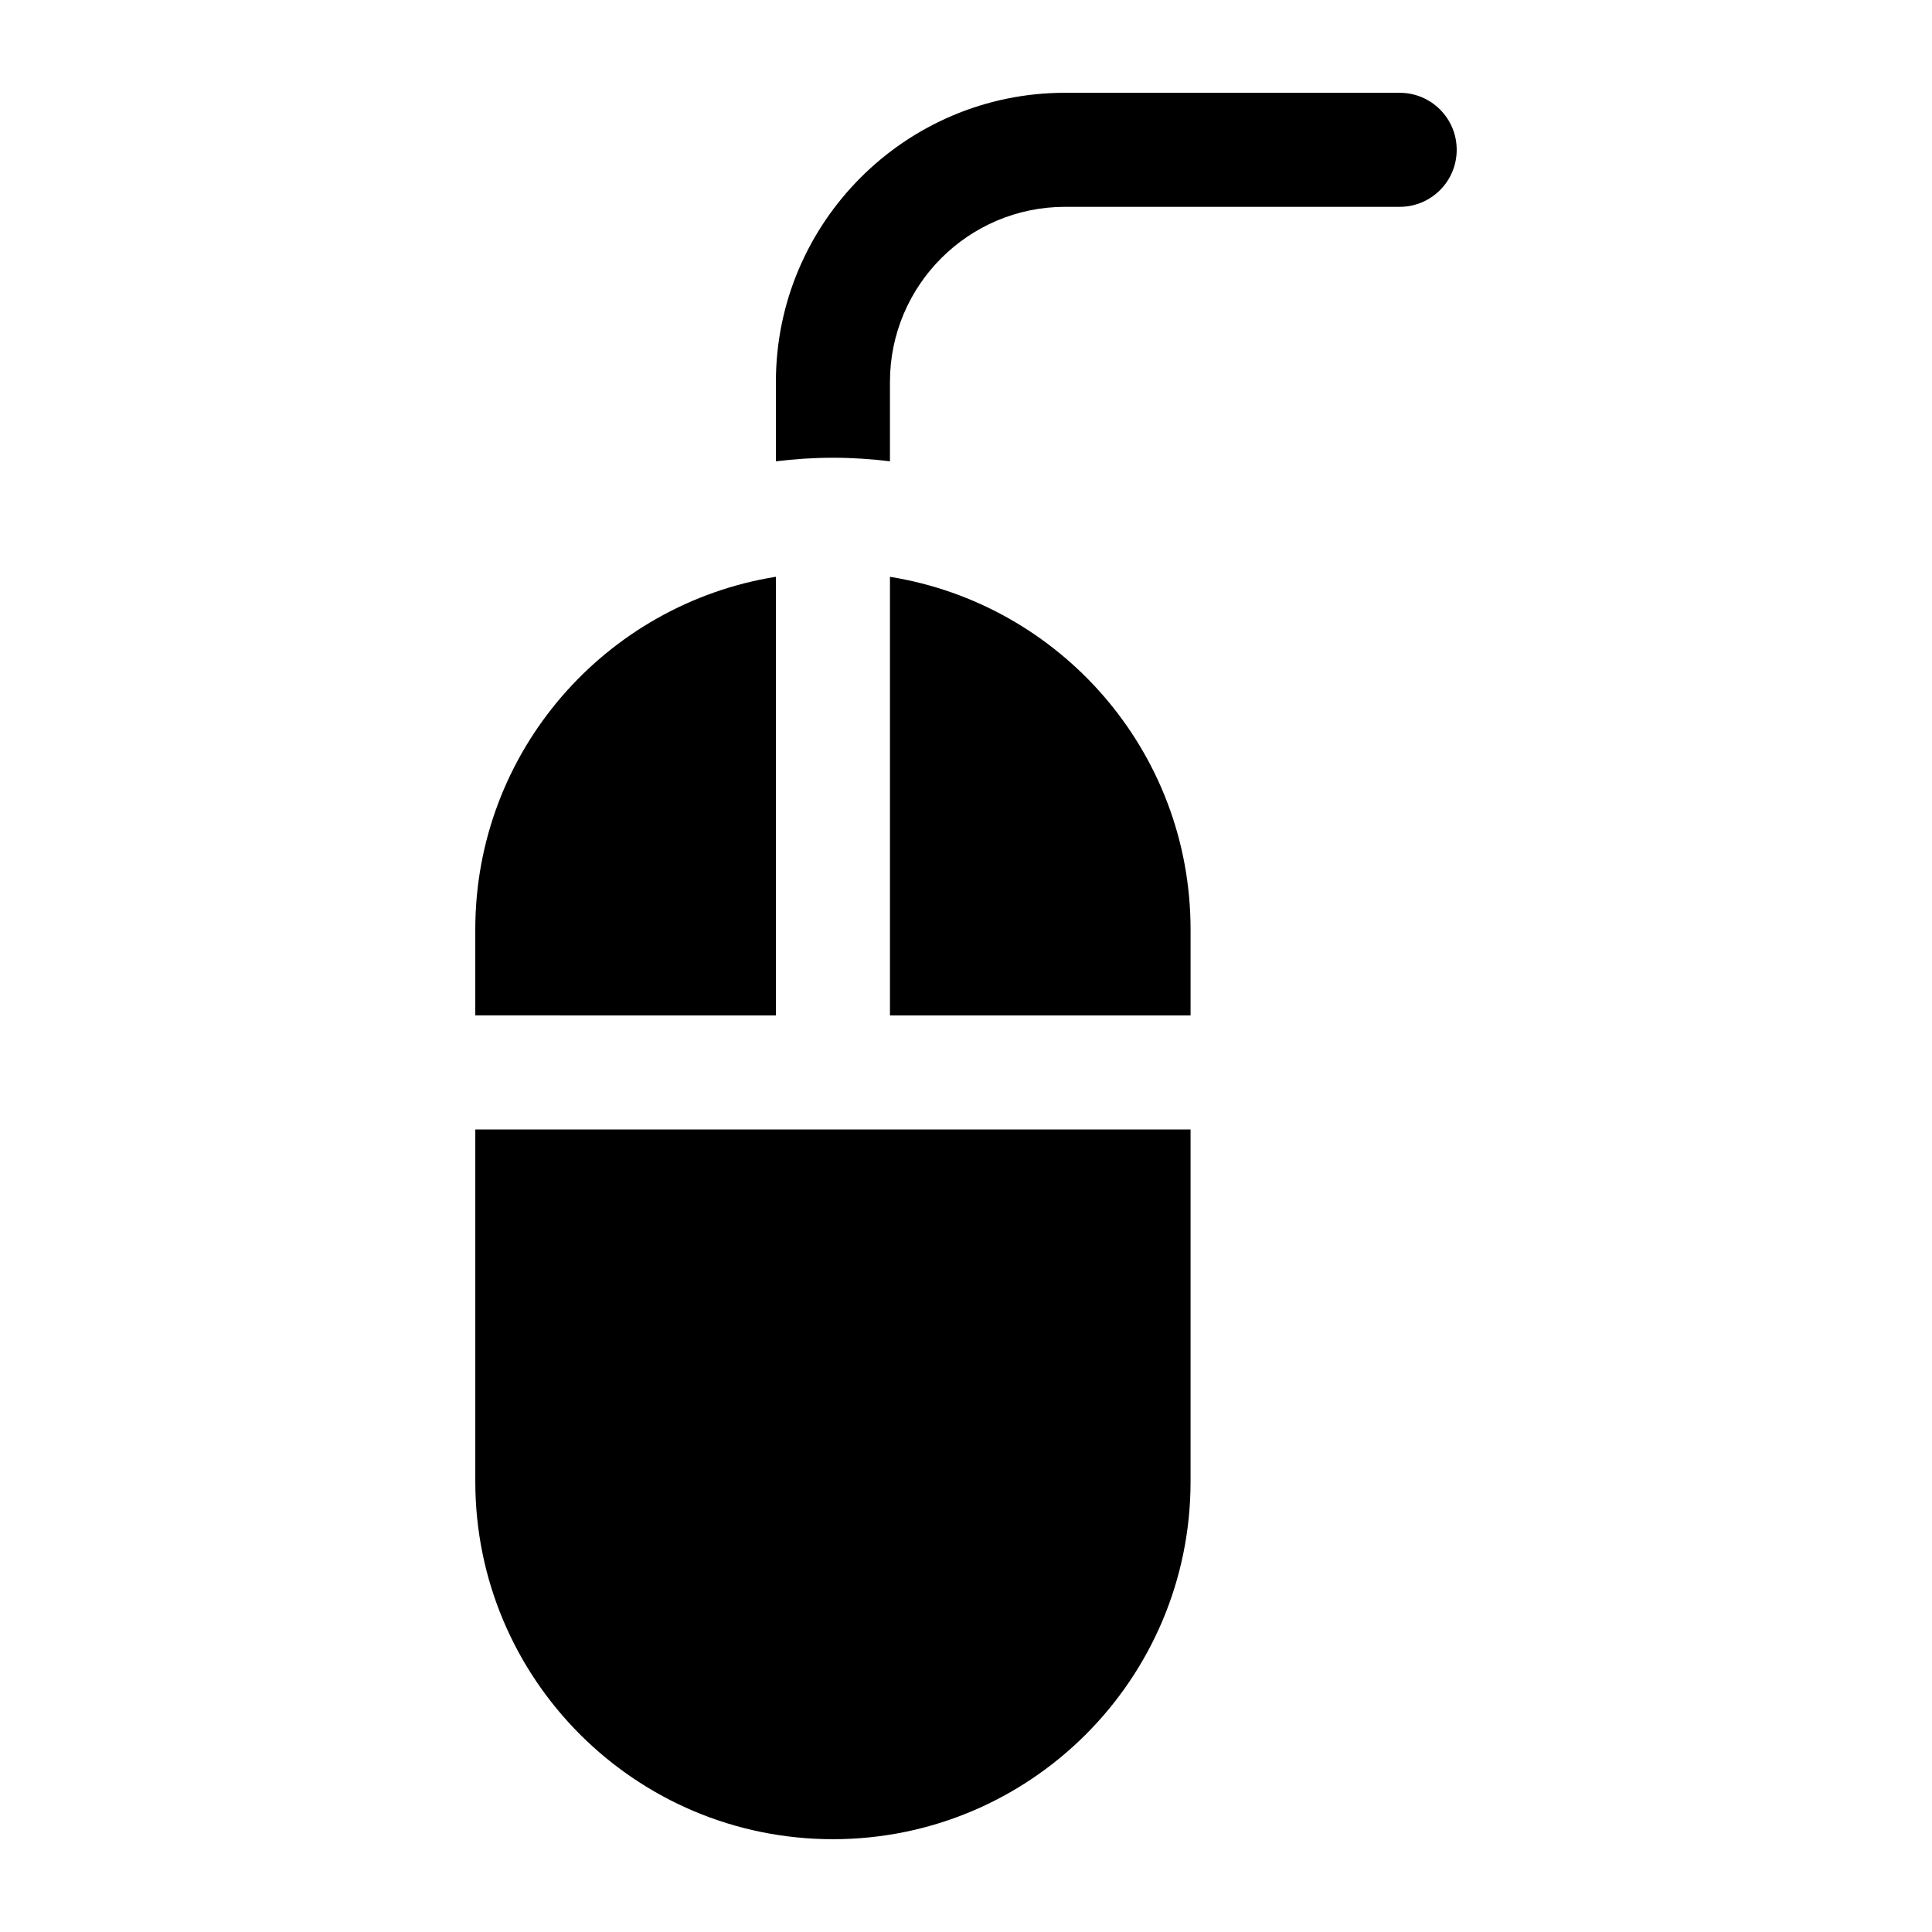
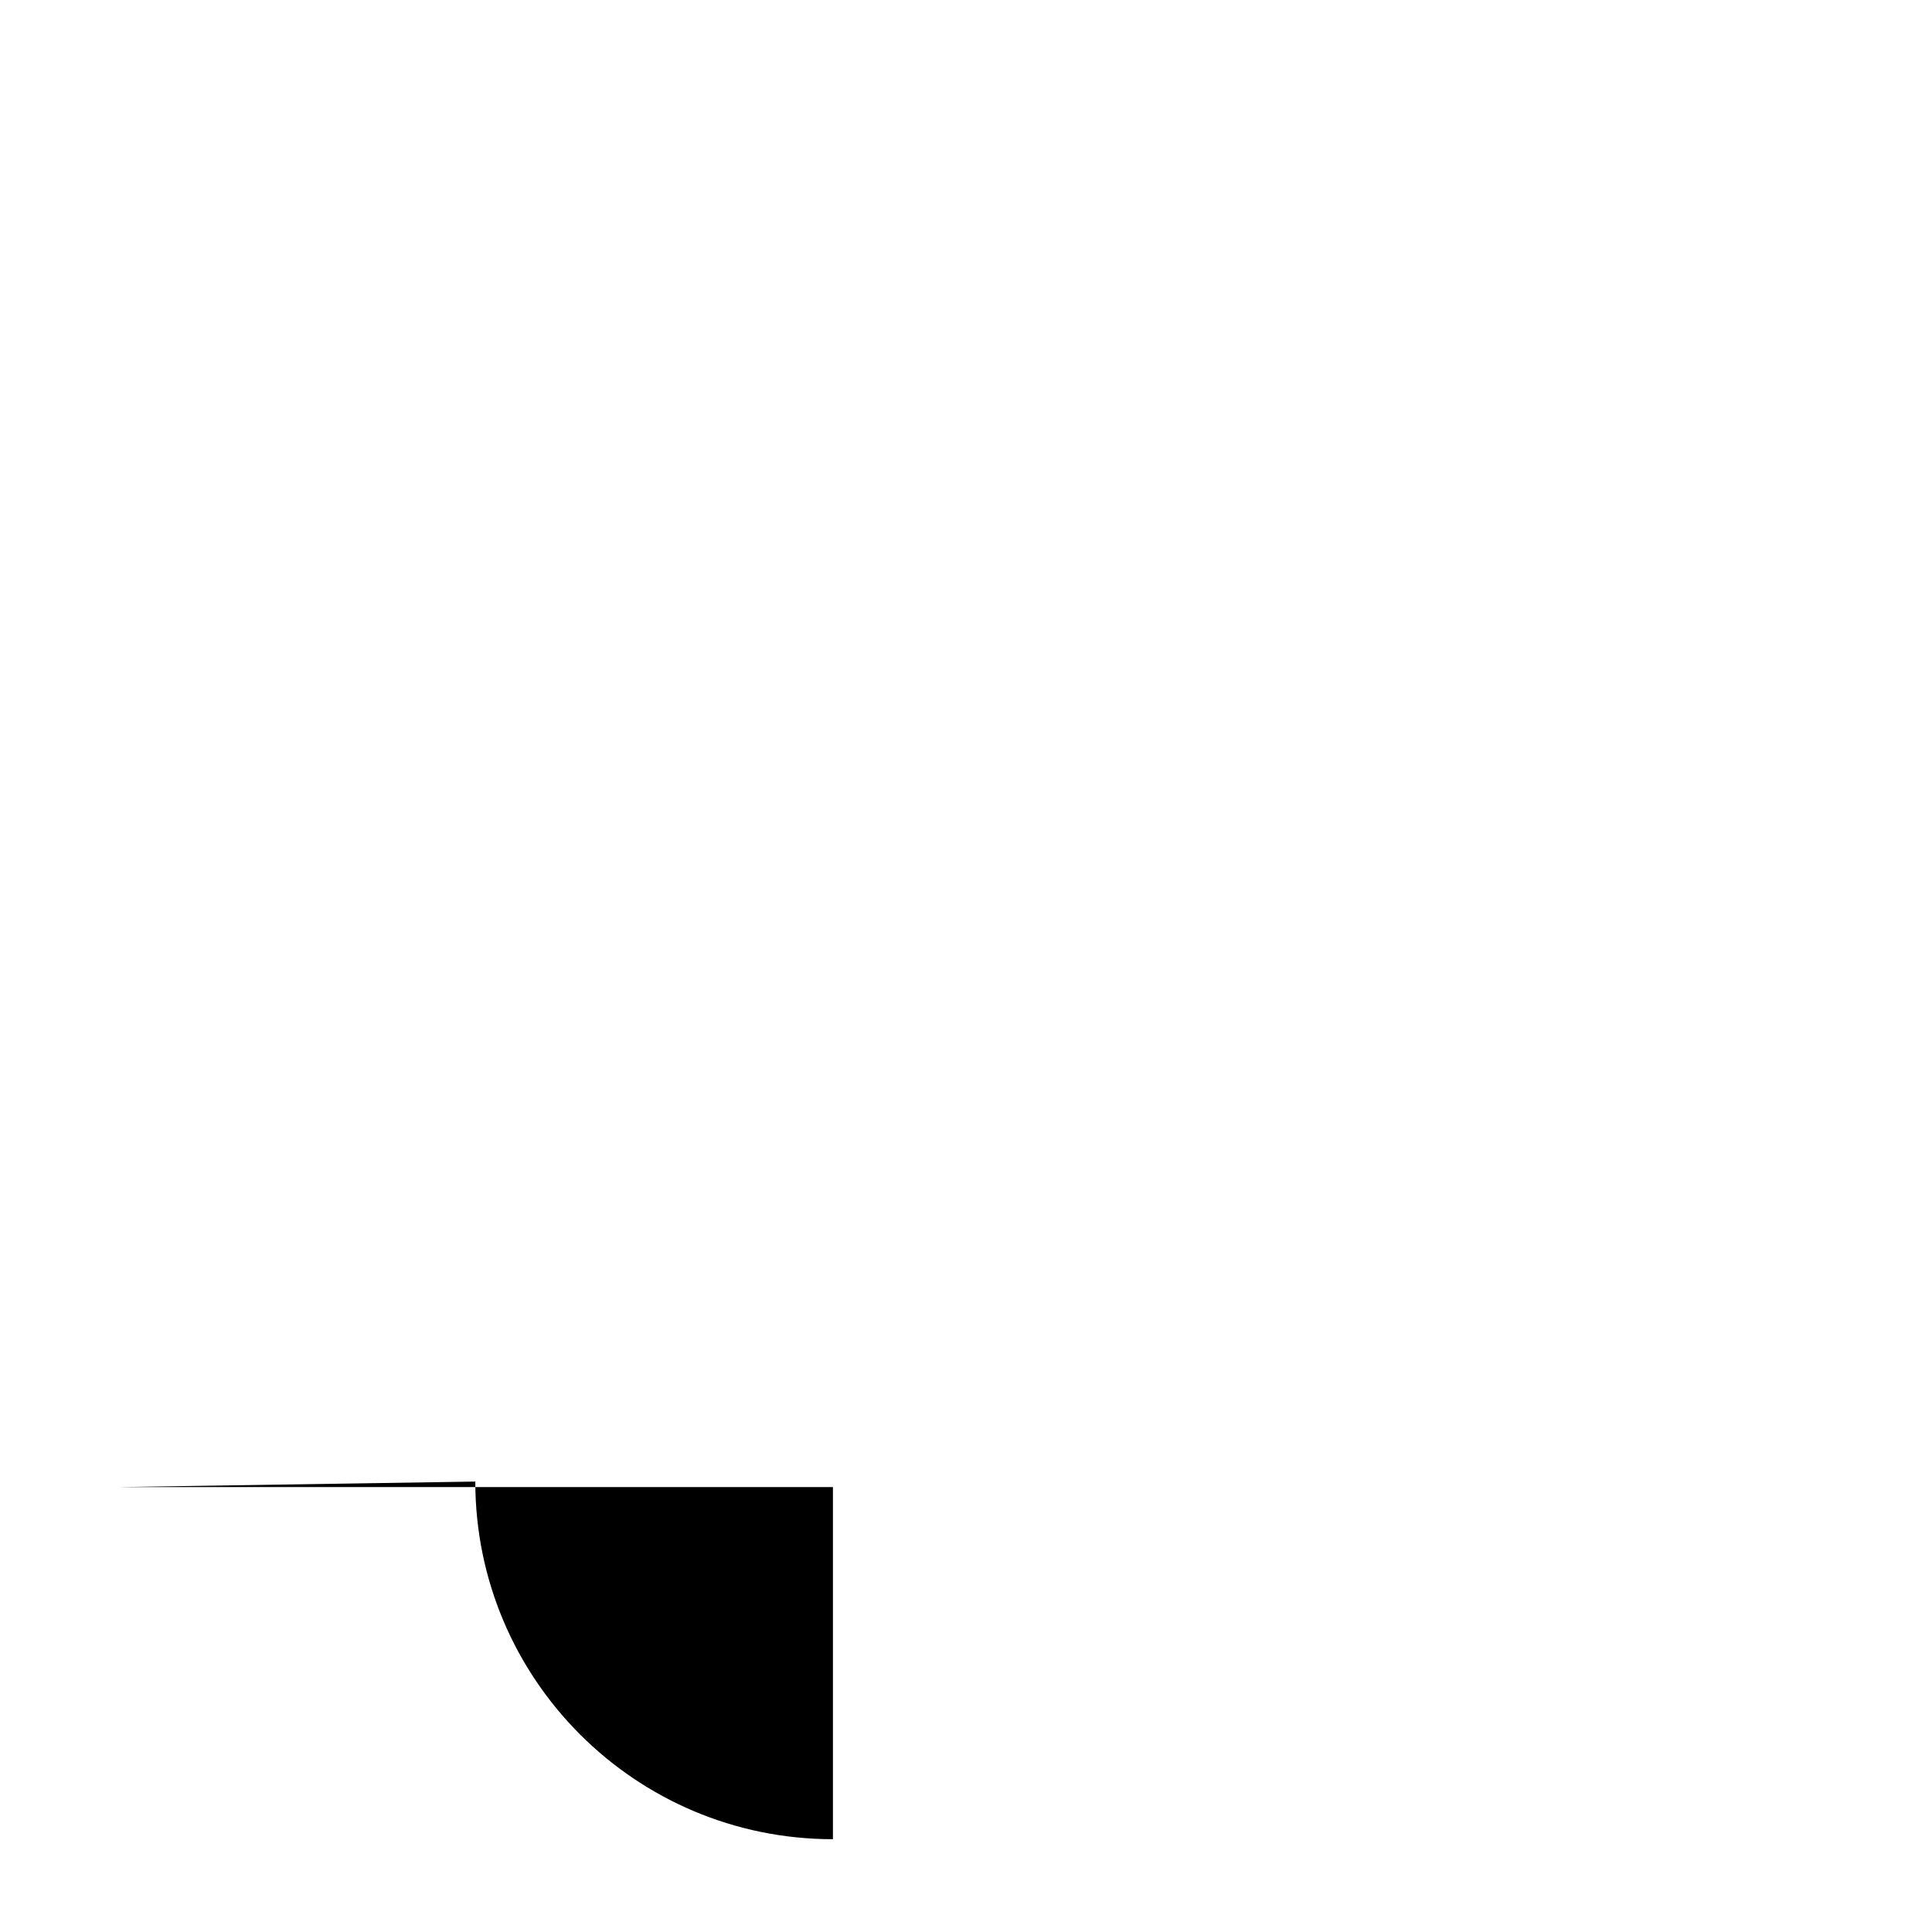
<svg xmlns="http://www.w3.org/2000/svg" fill="#000000" width="800px" height="800px" version="1.1" viewBox="144 144 512 512">
  <g>
-     <path d="m349.62 300.36v-3.512c-45.141 7.254-79.664 46.273-79.664 93.461v22.777l79.664 0.004z" />
-     <path d="m379.85 296.86v116.24h79.664v-22.777c-0.004-47.191-34.523-86.207-79.664-93.461z" />
-     <path d="m269.96 536.63c0 52.348 42.438 94.777 94.777 94.777s94.773-42.434 94.773-94.777v-93.312h-189.55z" />
-     <path d="m514.93 168.59h-88.688c-42.25 0-76.621 34.367-76.621 76.617v21.043c4.957-0.598 9.996-0.945 15.113-0.945 5.117 0 10.156 0.348 15.113 0.945v-21.043c0-25.582 20.812-46.391 46.391-46.391h88.691c8.348 0 15.113-6.766 15.113-15.113 0.004-8.348-6.762-15.113-15.113-15.113z" />
+     <path d="m269.96 536.63c0 52.348 42.438 94.777 94.777 94.777v-93.312h-189.55z" />
  </g>
</svg>